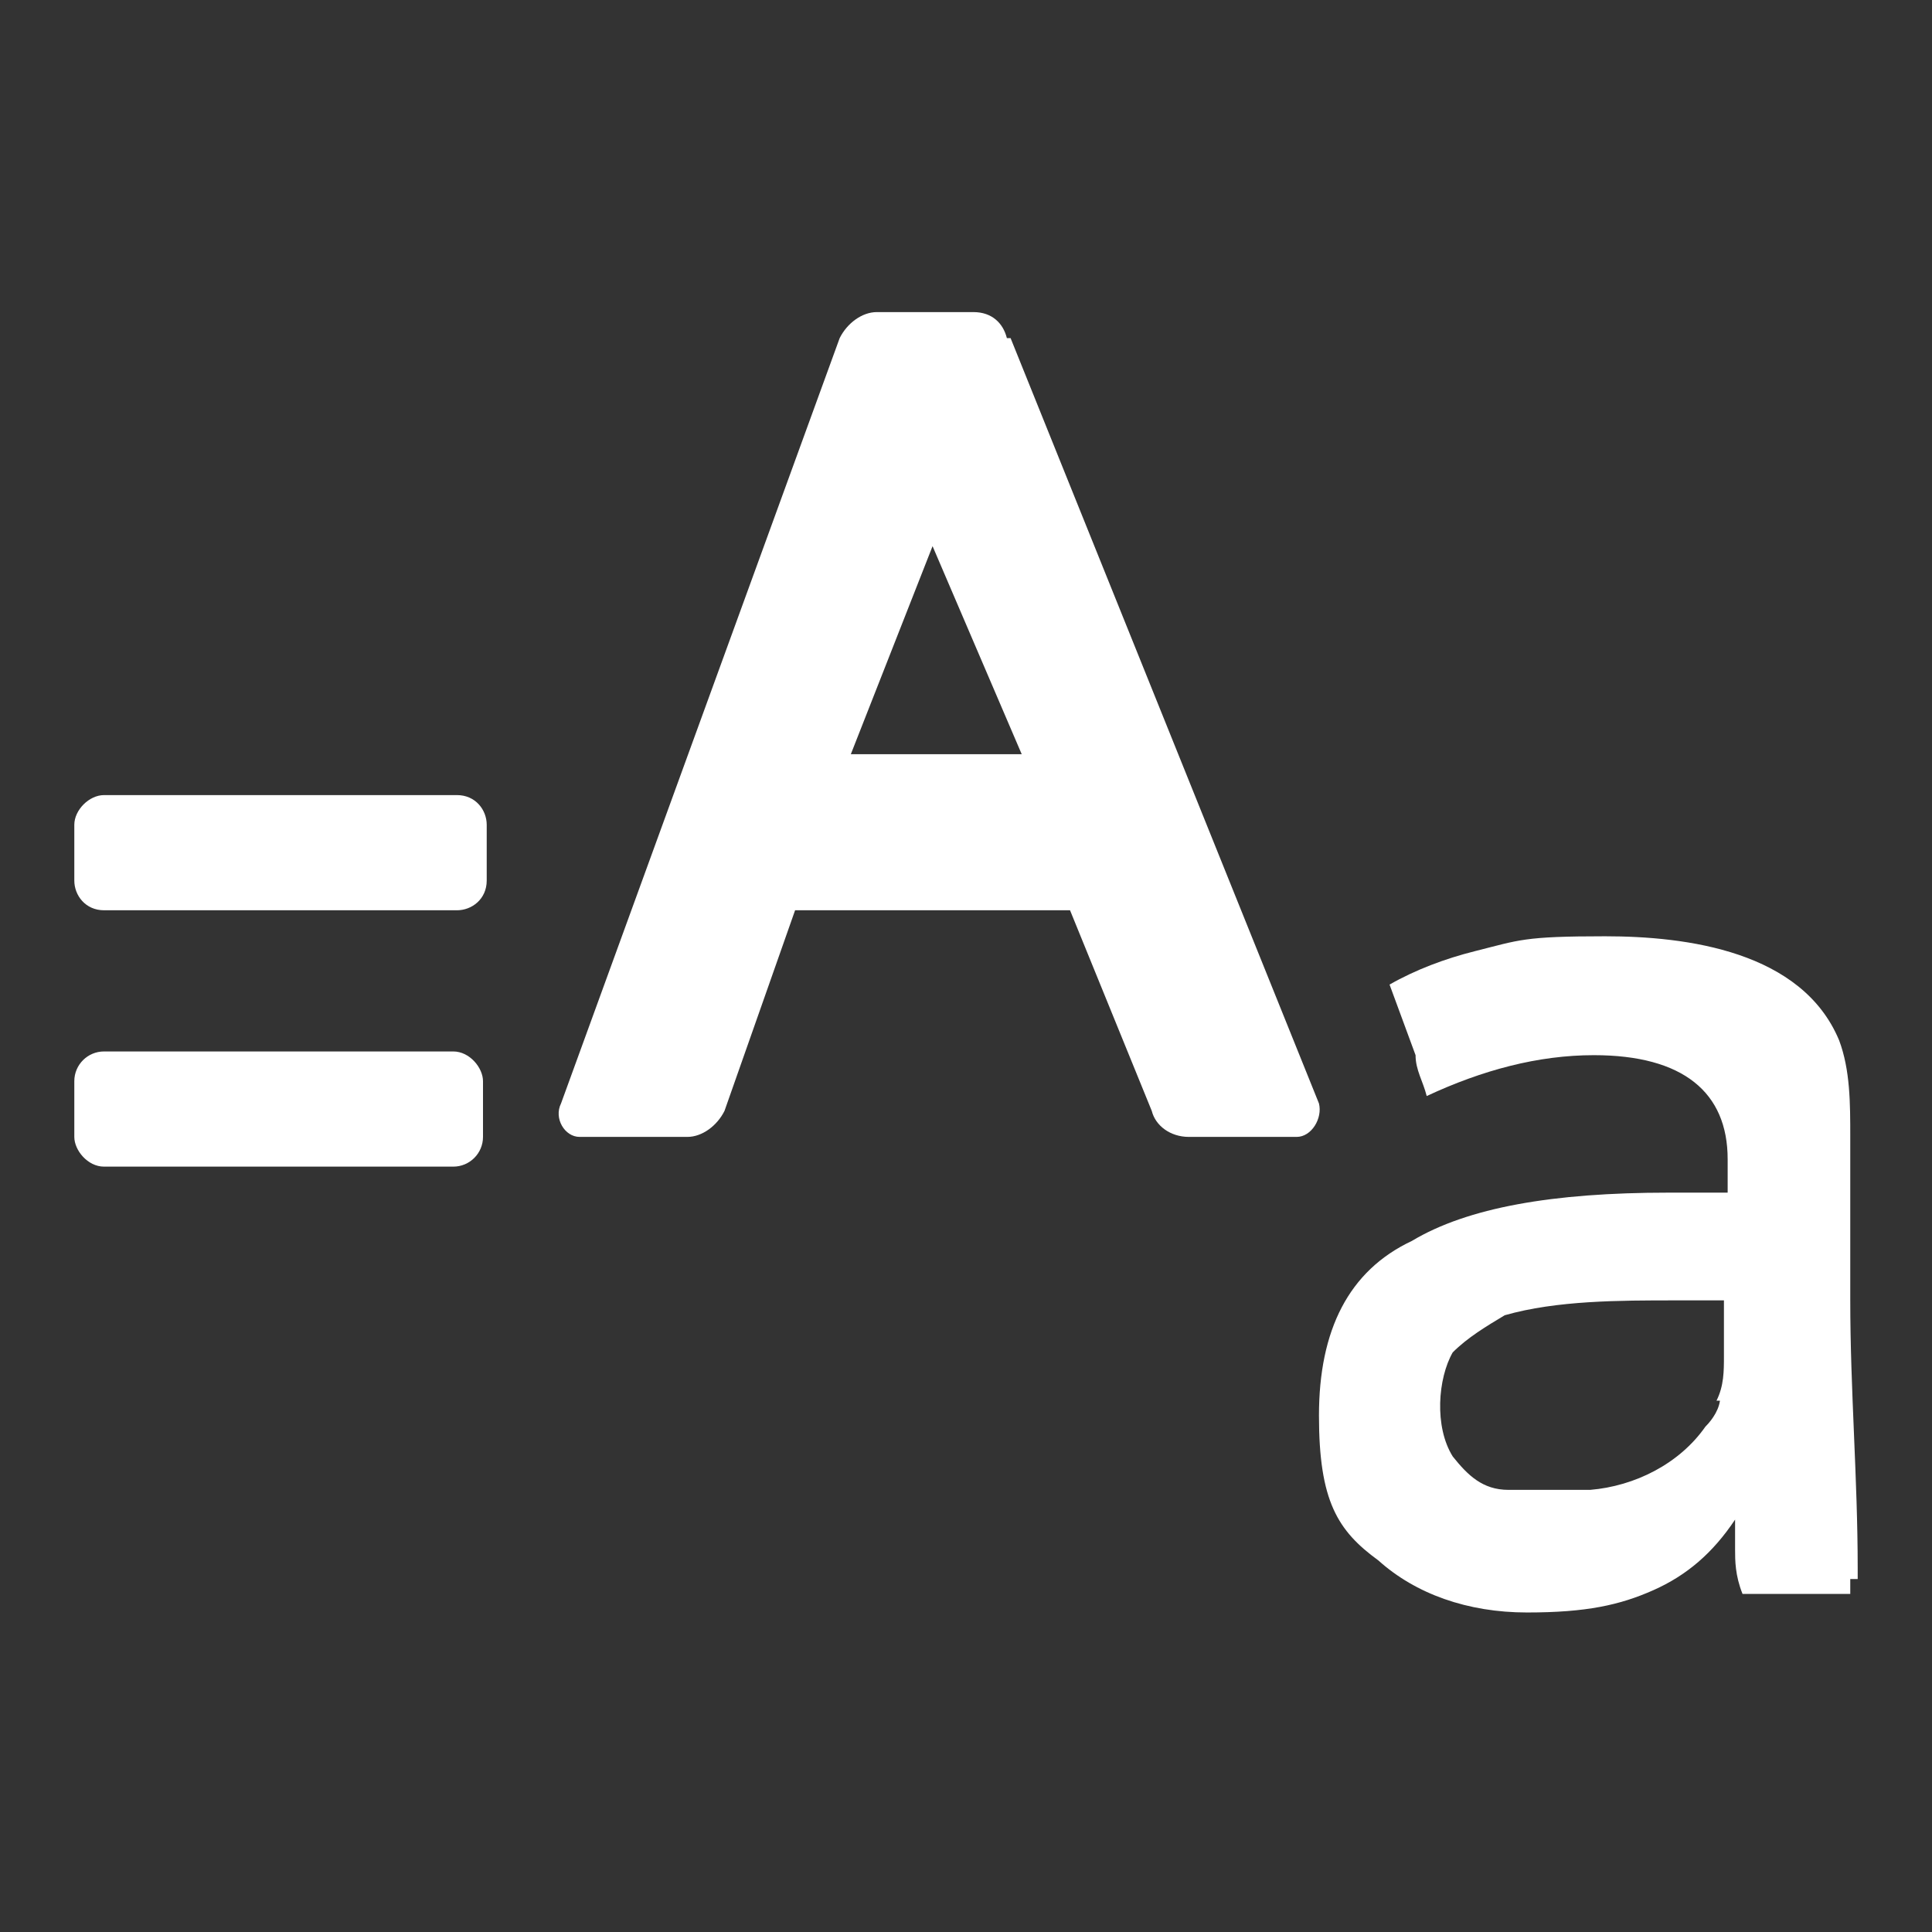
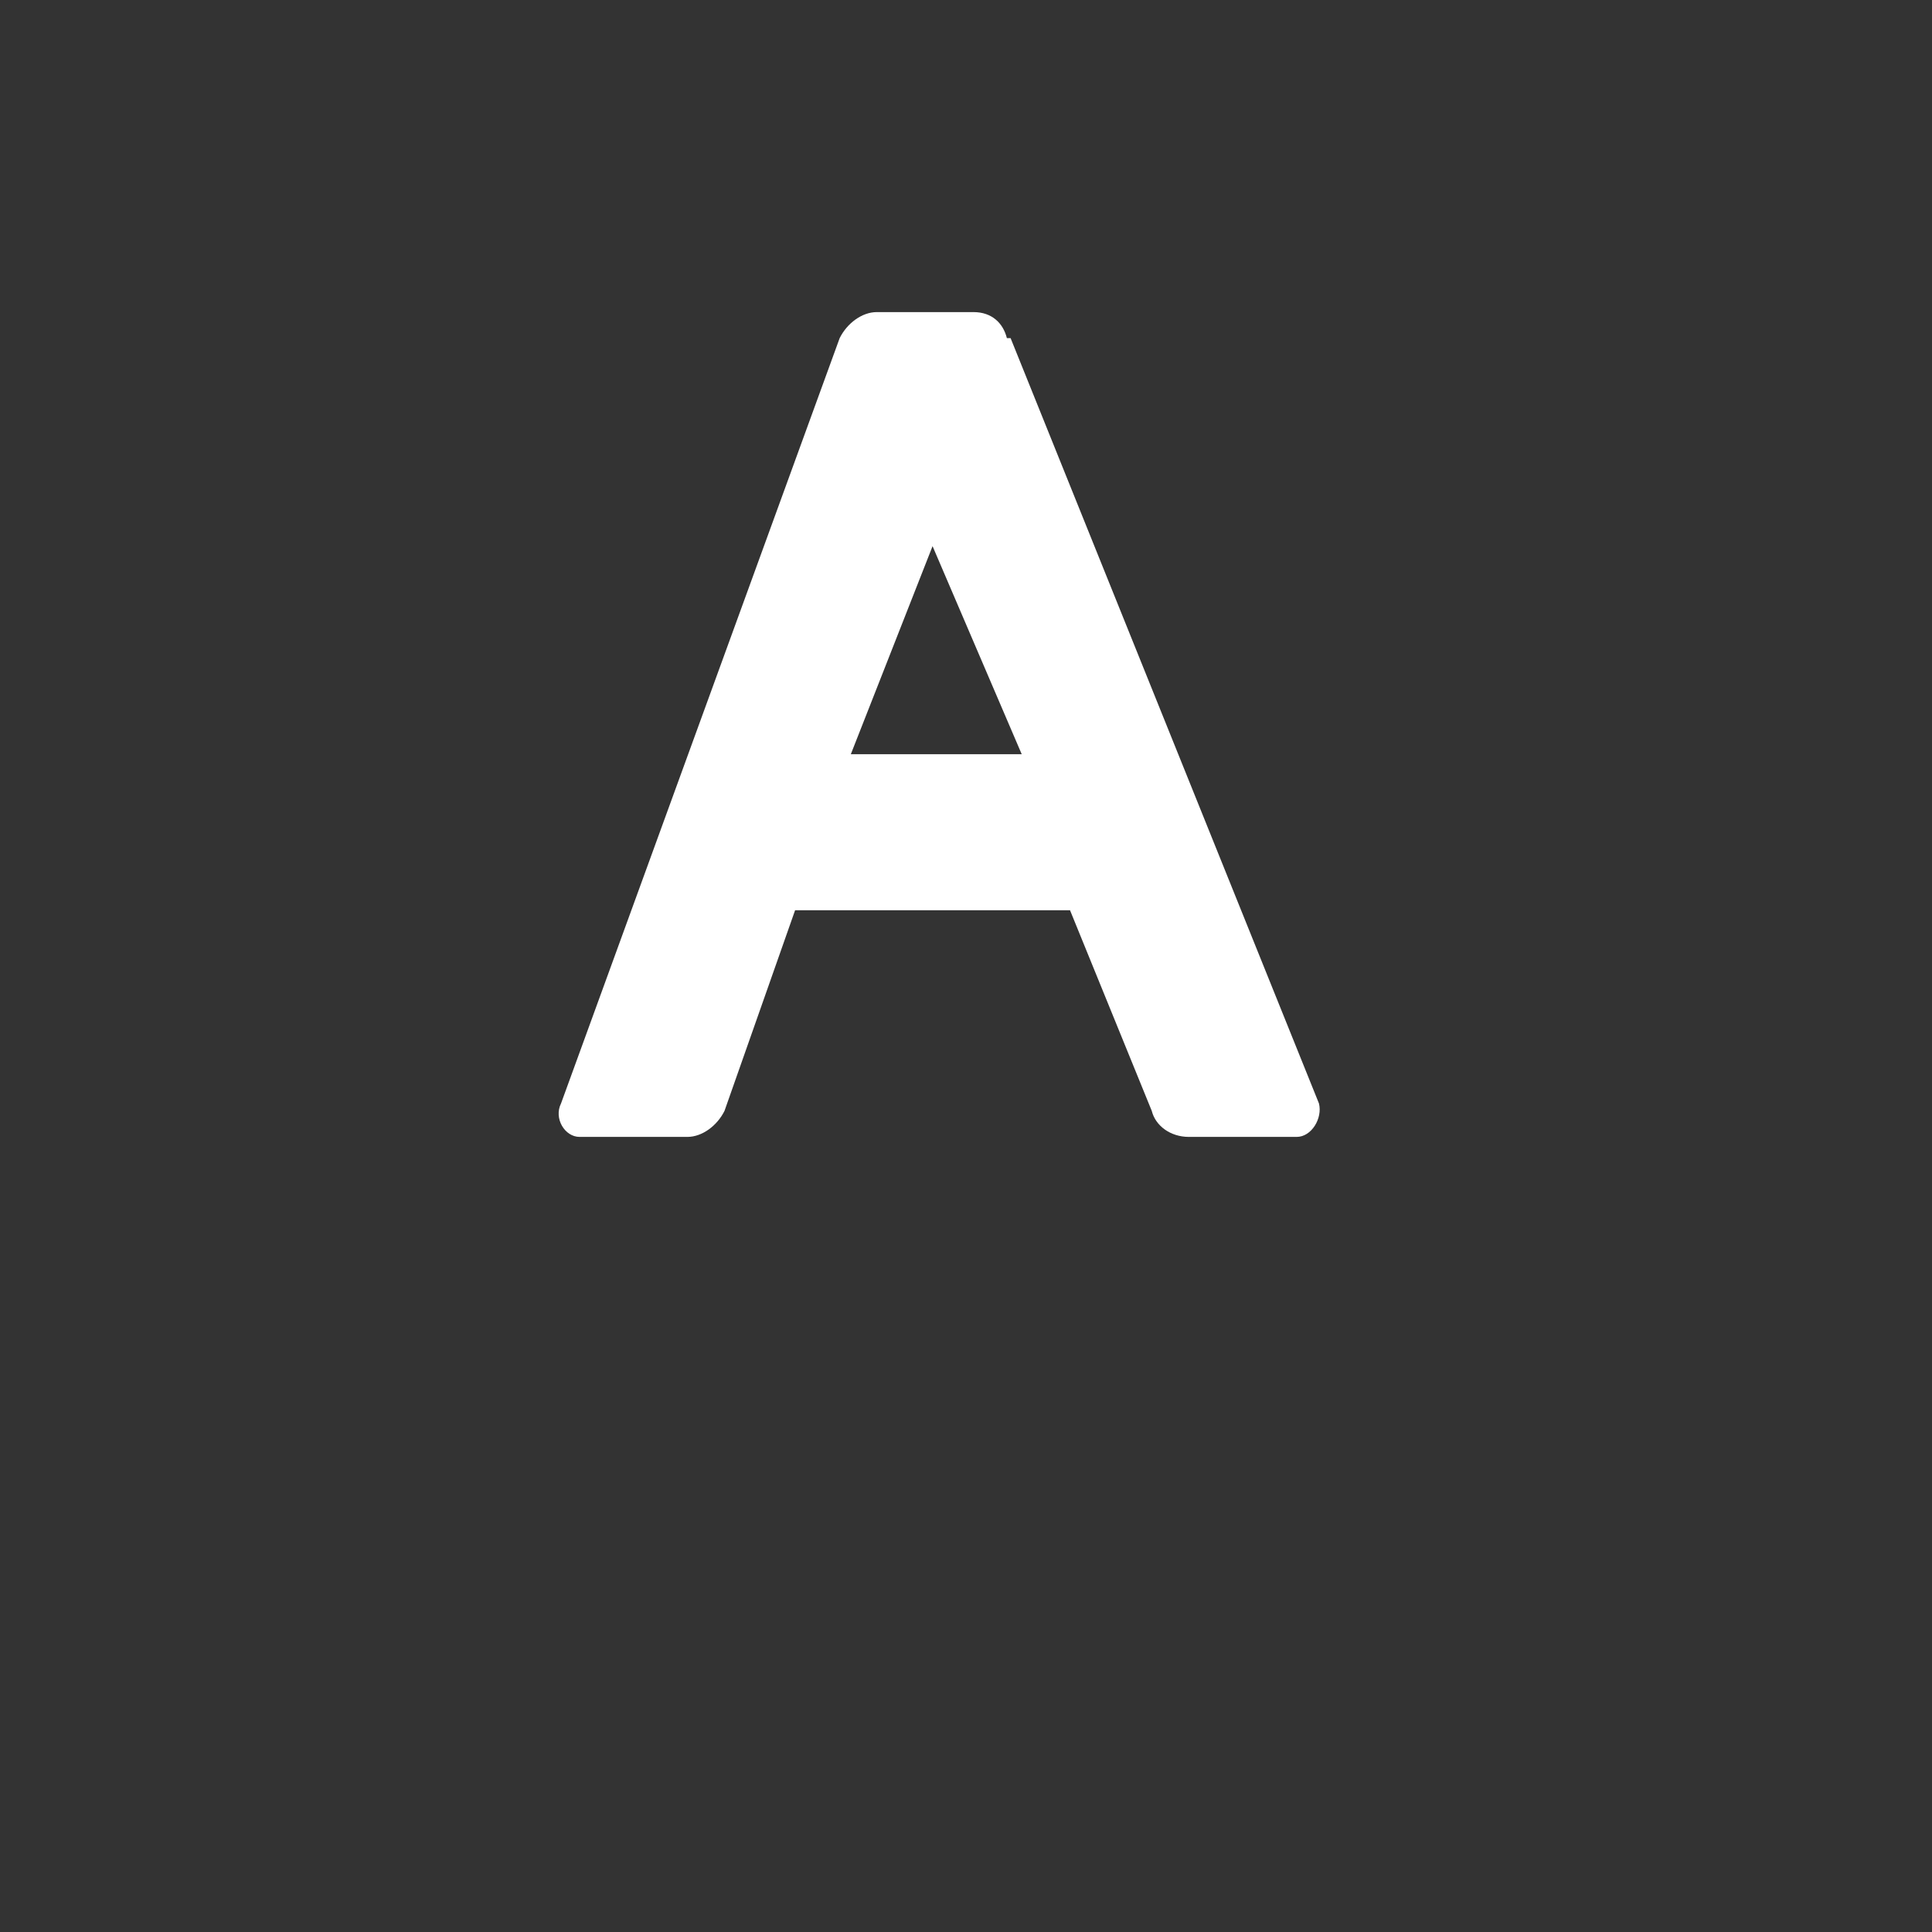
<svg xmlns="http://www.w3.org/2000/svg" id="a" width="52" height="52" viewBox="0 0 52 52">
  <rect x="0" y="0" width="52" height="52" fill="#333333" stroke="none" />
-   <path d="M50,42.6v-.4c0-2.4-.2-4.8-.2-7.2v-4.4c0-.9,0-1.8-.3-2.6-1-2.4-4.1-2.8-6.3-2.8s-2.3.1-3.5.4c-.8.2-1.6.5-2.3.9l.7,1.9c0,.4.2.7.3,1.1,1.5-.7,3-1.1,4.5-1.1,2.4,0,3.6,1,3.6,2.8v.9h-1.6c-3.1,0-5.4.4-6.9,1.3-1.7.8-2.5,2.4-2.5,4.7s.5,3.1,1.6,3.9c1,.9,2.4,1.4,4,1.4s2.5-.2,3.4-.6c.9-.4,1.6-1,2.2-1.9h0v.8c0,.3,0,.7.2,1.2h2.9v-.4h.2v.1ZM46.3,37.6c0,.3-.2.6-.4.8-.7,1-1.9,1.6-3.1,1.7h-2.2c-.7,0-1.1-.4-1.5-.9-.5-.8-.4-2.1,0-2.8.4-.4.9-.7,1.4-1,1.4-.4,3.1-.4,4.6-.4h1.3v1.5h0c0,.4,0,.8-.2,1.2h.1v-.1Z" fill="#fff" />
  <path d="M27.1,9.1c-.1-.4-.4-.7-.9-.7h-2.6c-.4,0-.8.3-1,.7l-7.5,20.6c-.2.4.1.9.5.9h2.9c.4,0,.8-.3,1-.7l1.9-5.4h7.4l2.2,5.4c.1.4.5.7,1,.7h2.9c.4,0,.7-.5.6-.9l-8.3-20.6h-.1ZM22.9,20.3l2.2-5.6,2.4,5.6h-4.6Z" fill="#fff" />
-   <rect x="2" y="28.3" width="11" height="3.1" rx=".8" ry=".8" fill="#fff" />
-   <path d="M12.2,21.4H2.8c-.4,0-.8.4-.8.8v1.5c0,.4.3.8.8.8h9.5c.4,0,.8-.3.8-.8v-1.5c0-.4-.3-.8-.8-.8h-.1Z" fill="#fff" />
</svg>